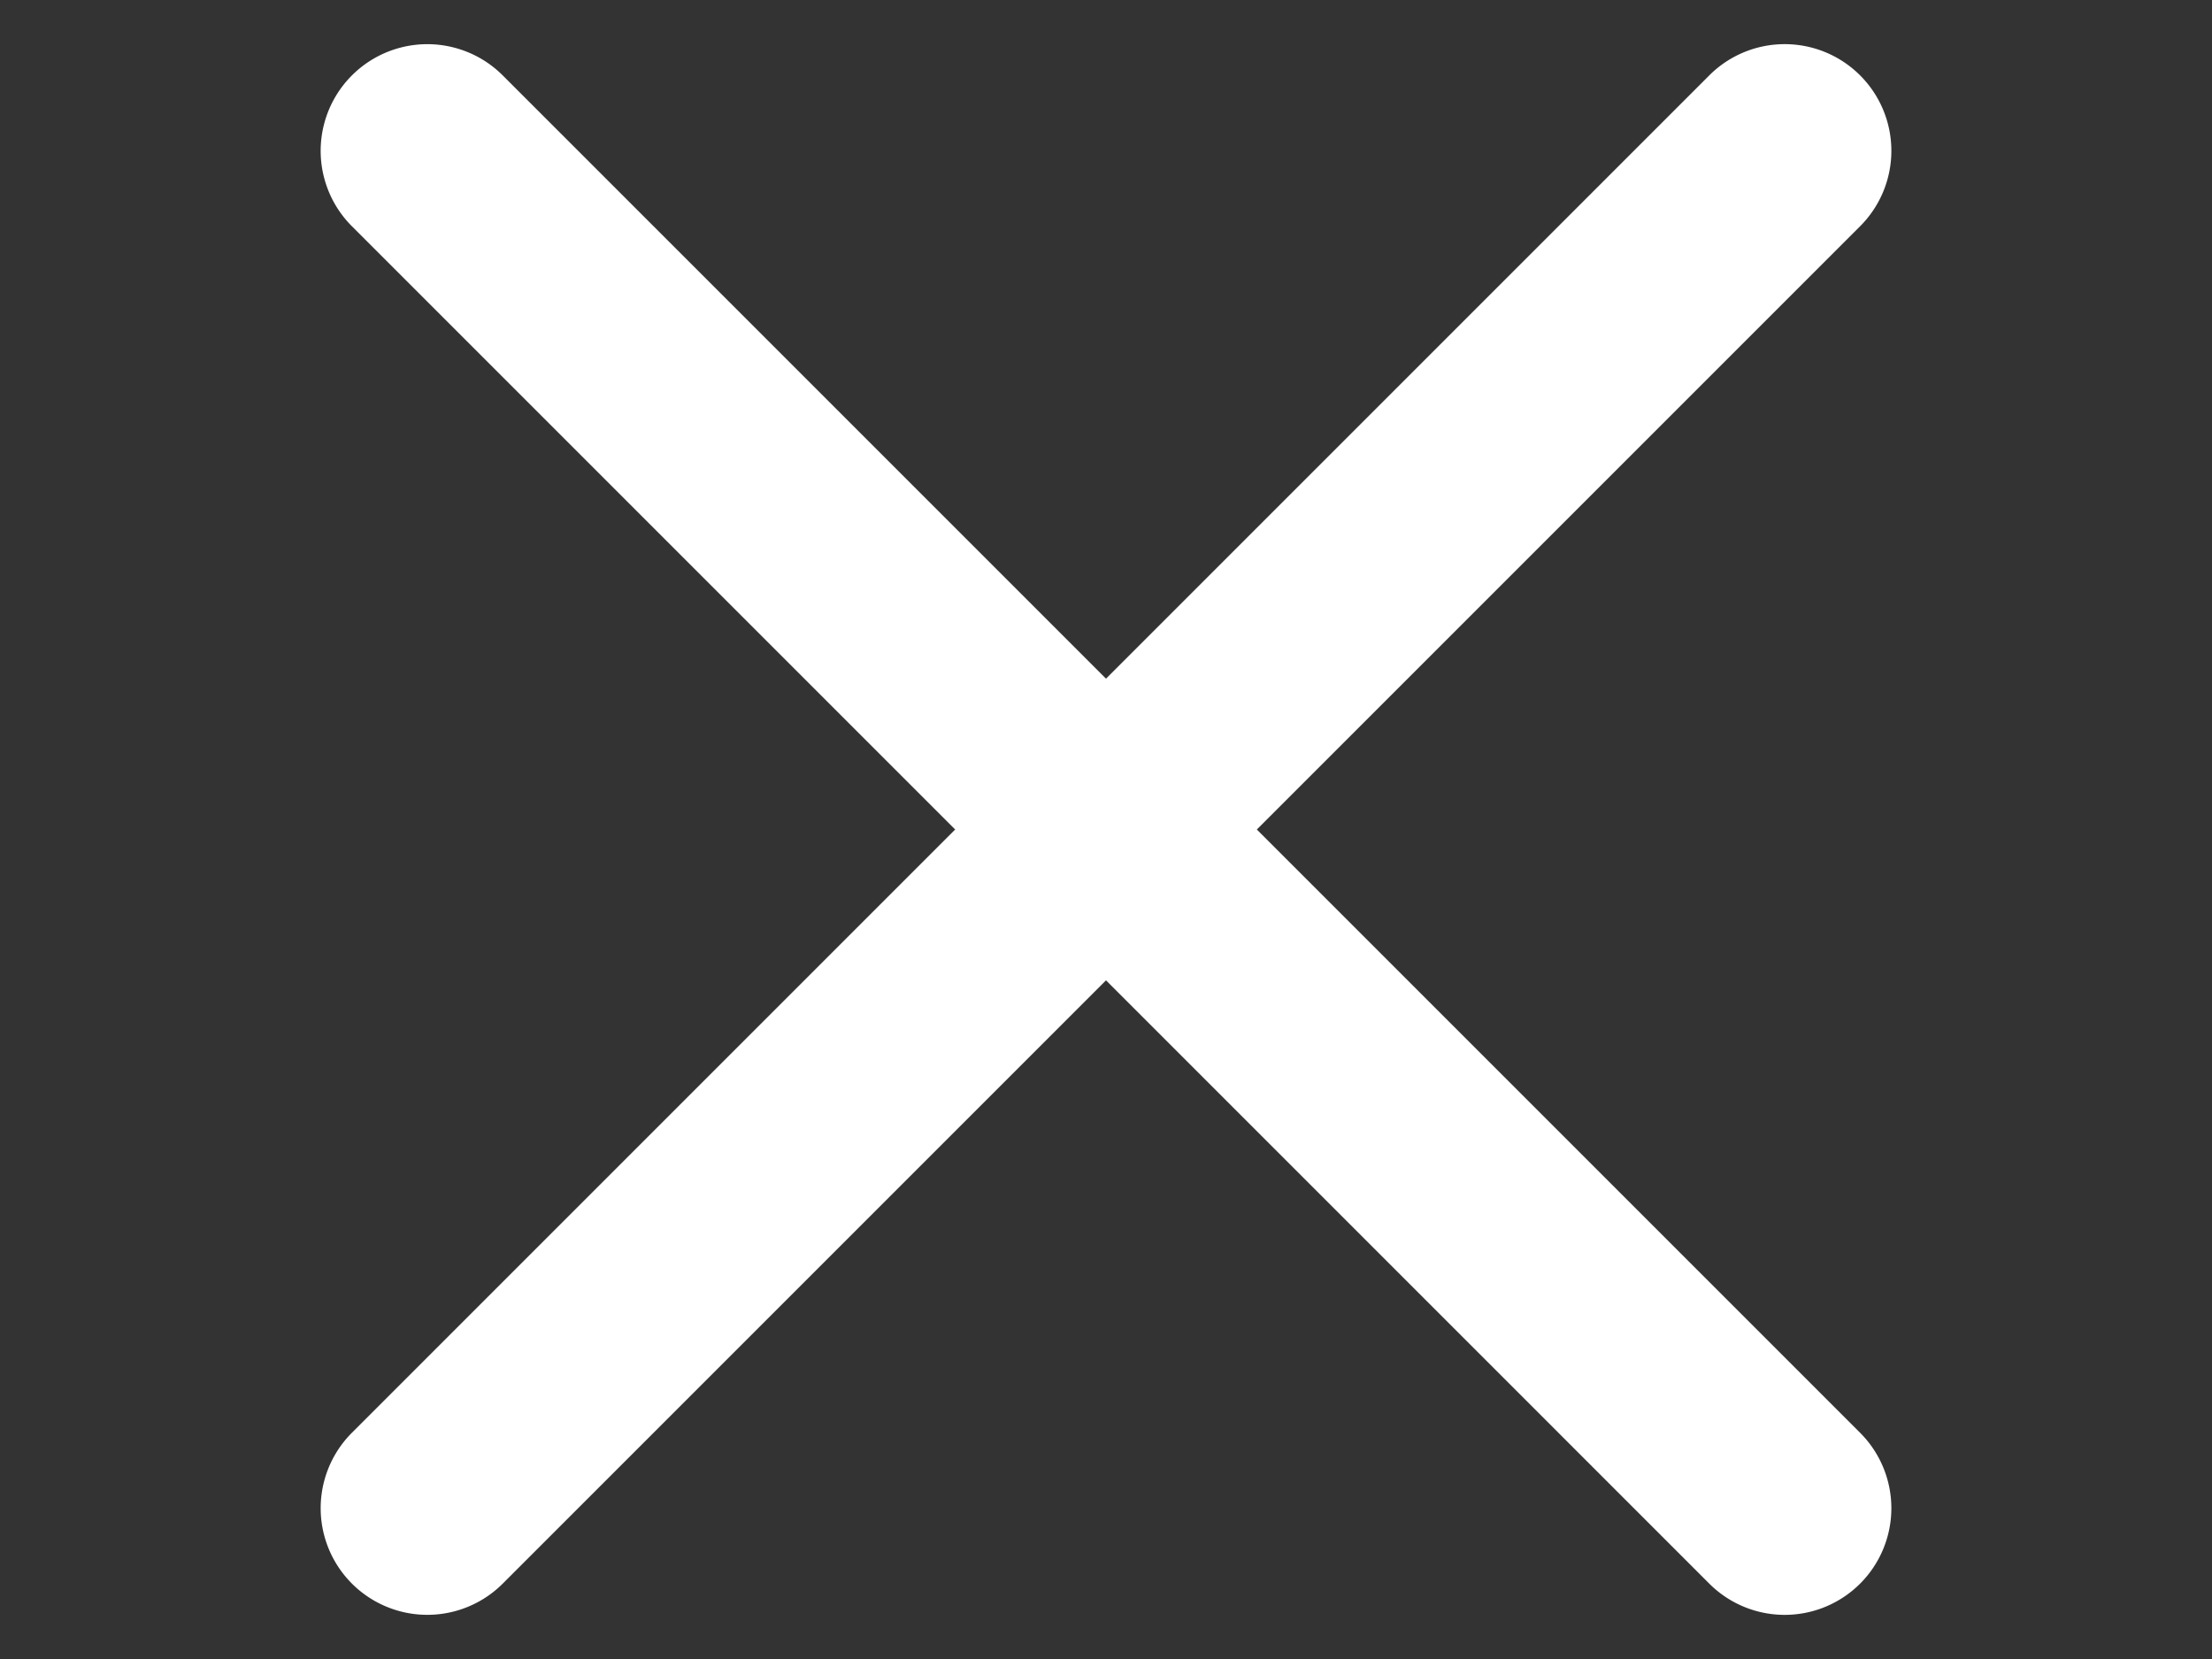
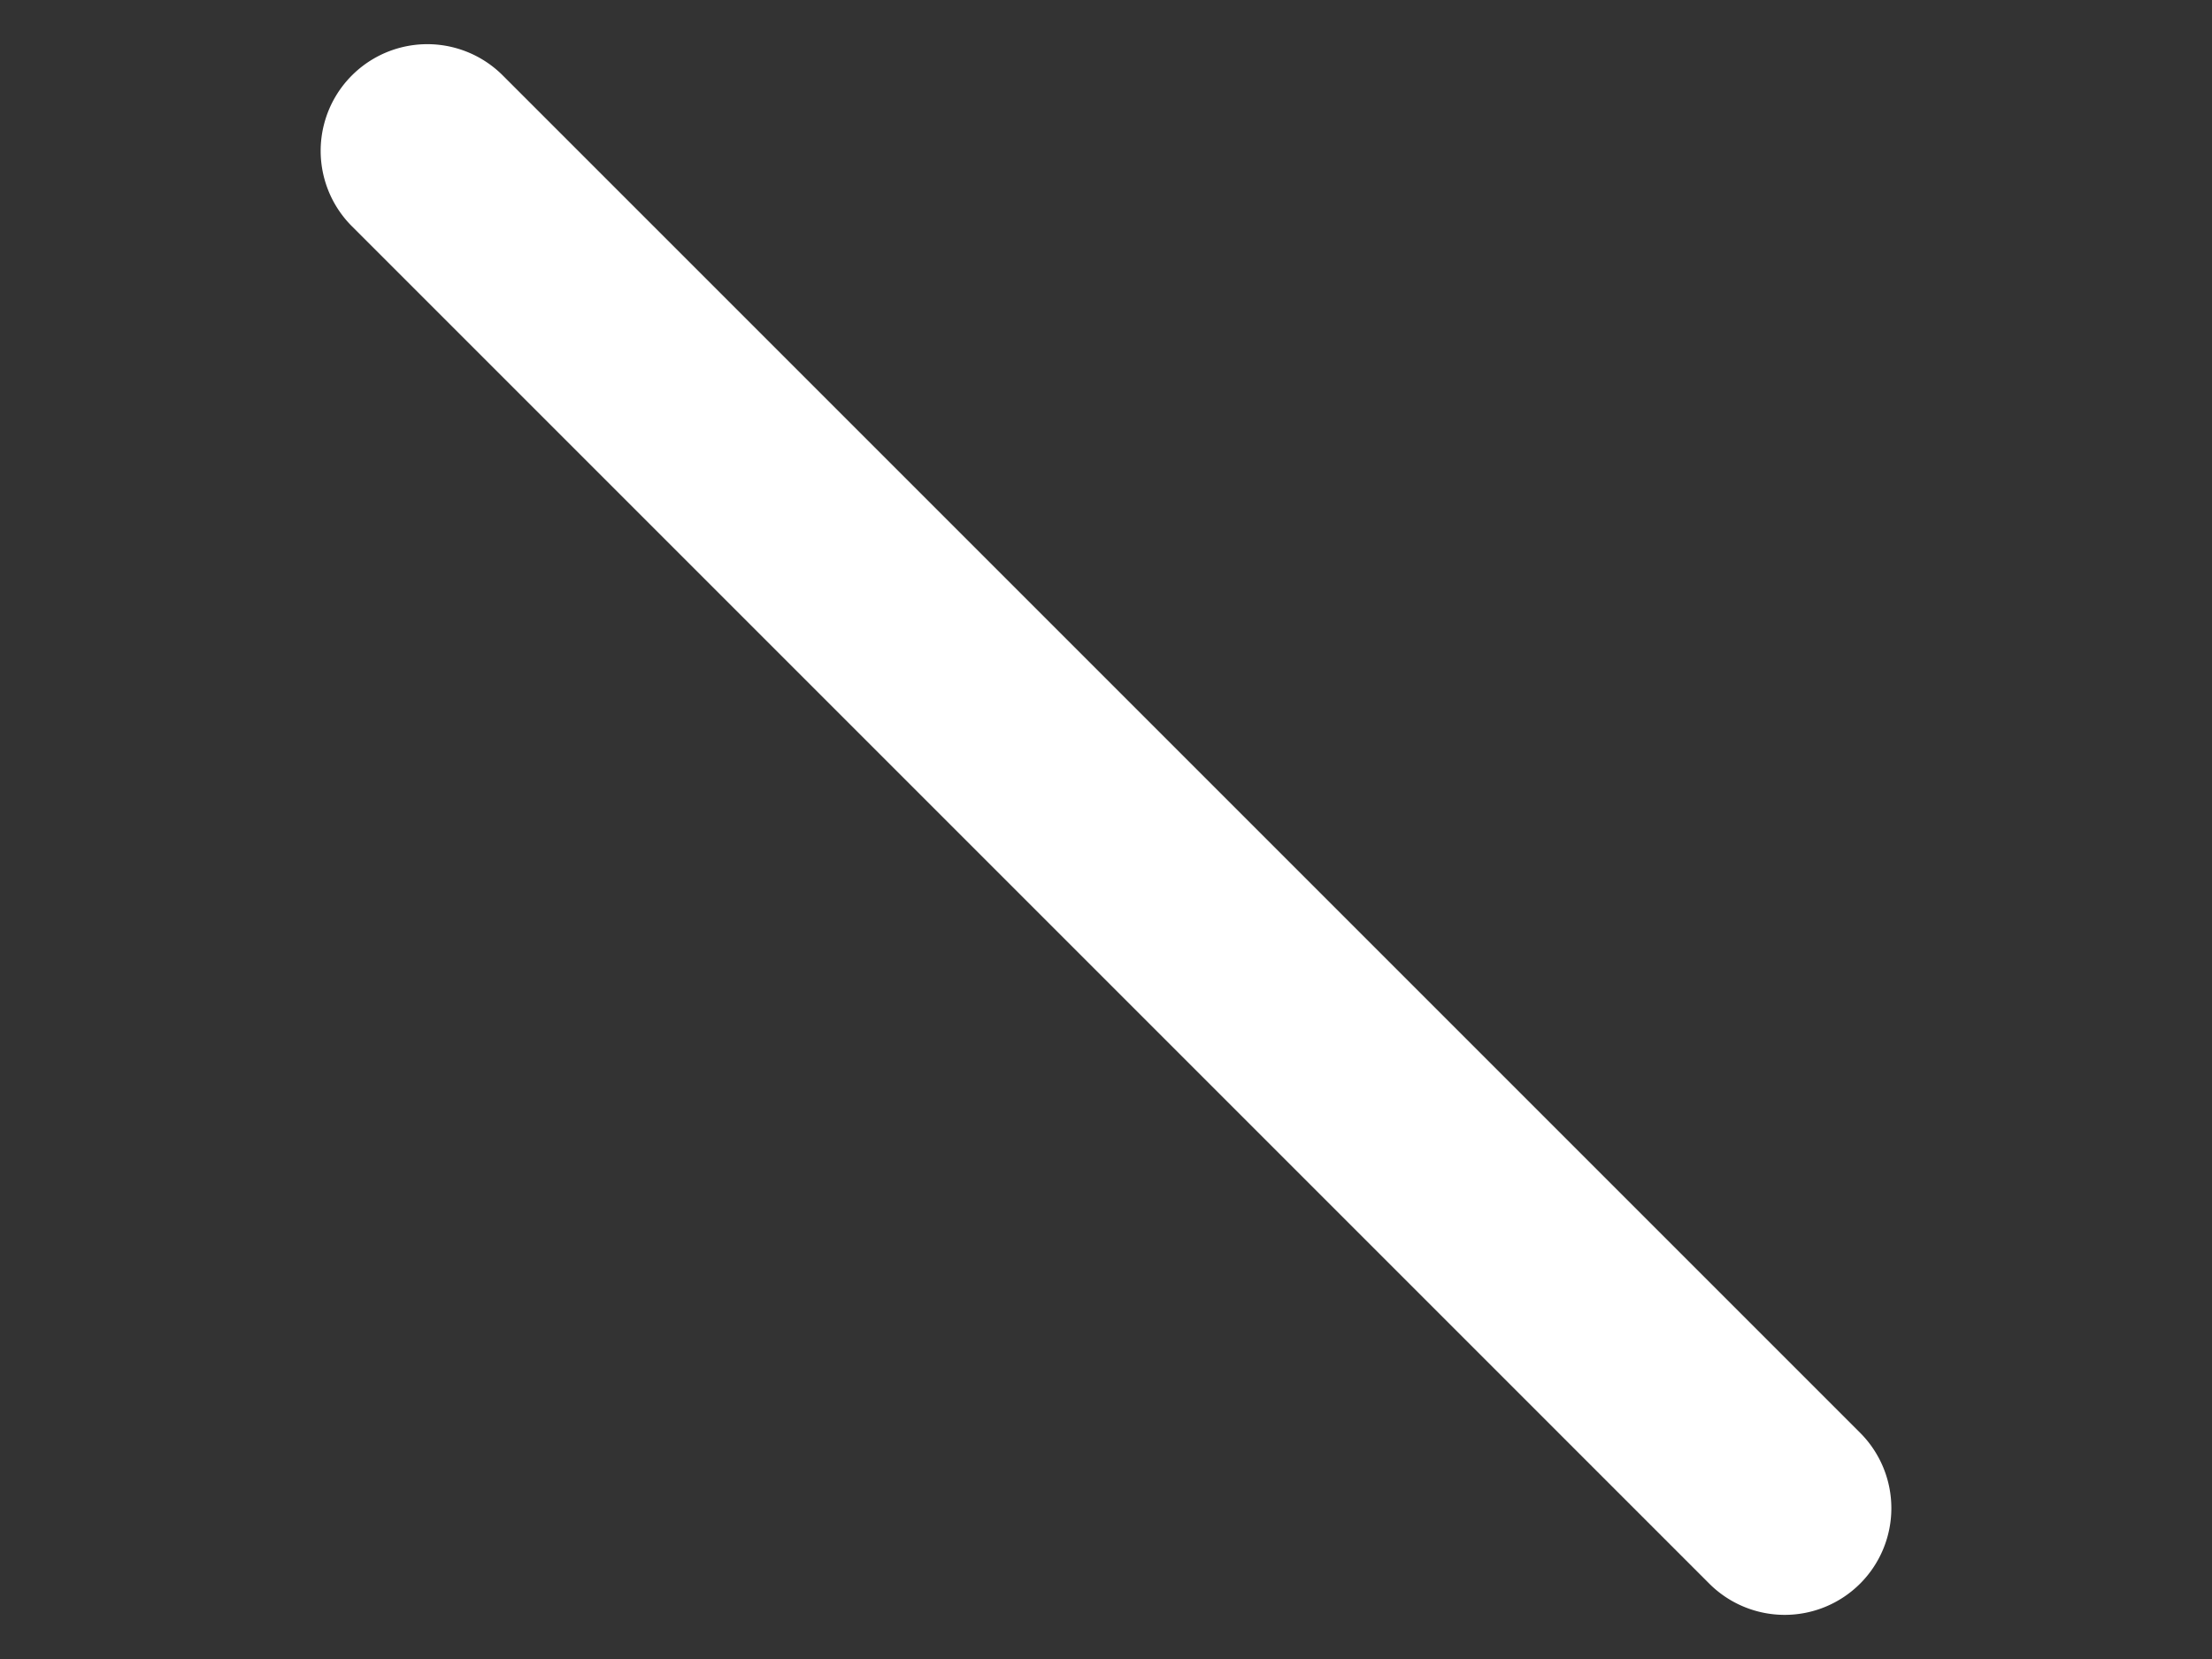
<svg xmlns="http://www.w3.org/2000/svg" width="32" height="24" viewBox="0 0 32 24">
  <rect x="0" y="0" width="32" height="24" fill="#333333" stroke="none" />
  <defs>
    <clipPath id="clip-path">
      <rect id="Rettangolo_310" data-name="Rettangolo 310" width="32" height="24" transform="translate(-15356 -6037)" fill="none" />
    </clipPath>
  </defs>
  <g id="ico_menu_close" transform="translate(15356 6037)" clip-path="url(#clip-path)">
    <g id="Raggruppa_506" data-name="Raggruppa 506" transform="translate(-67.11 1.49)">
      <path id="menu-right-alt" d="M30.856,1.543A1.543,1.543,0,0,0,29.313,0H1.543a1.543,1.543,0,0,0,0,3.086h27.77A1.543,1.543,0,0,0,30.856,1.543Z" transform="translate(-15282.708 -6038.49) rotate(45)" fill="#fff" />
-       <path id="menu-right-alt-2" data-name="menu-right-alt" d="M30.856,1.543A1.543,1.543,0,0,0,29.313,0H1.543a1.543,1.543,0,0,0,0,3.086h27.77A1.543,1.543,0,0,0,30.856,1.543Z" transform="translate(-15284.89 -6016.672) rotate(-45)" fill="#fff" />
    </g>
  </g>
</svg>